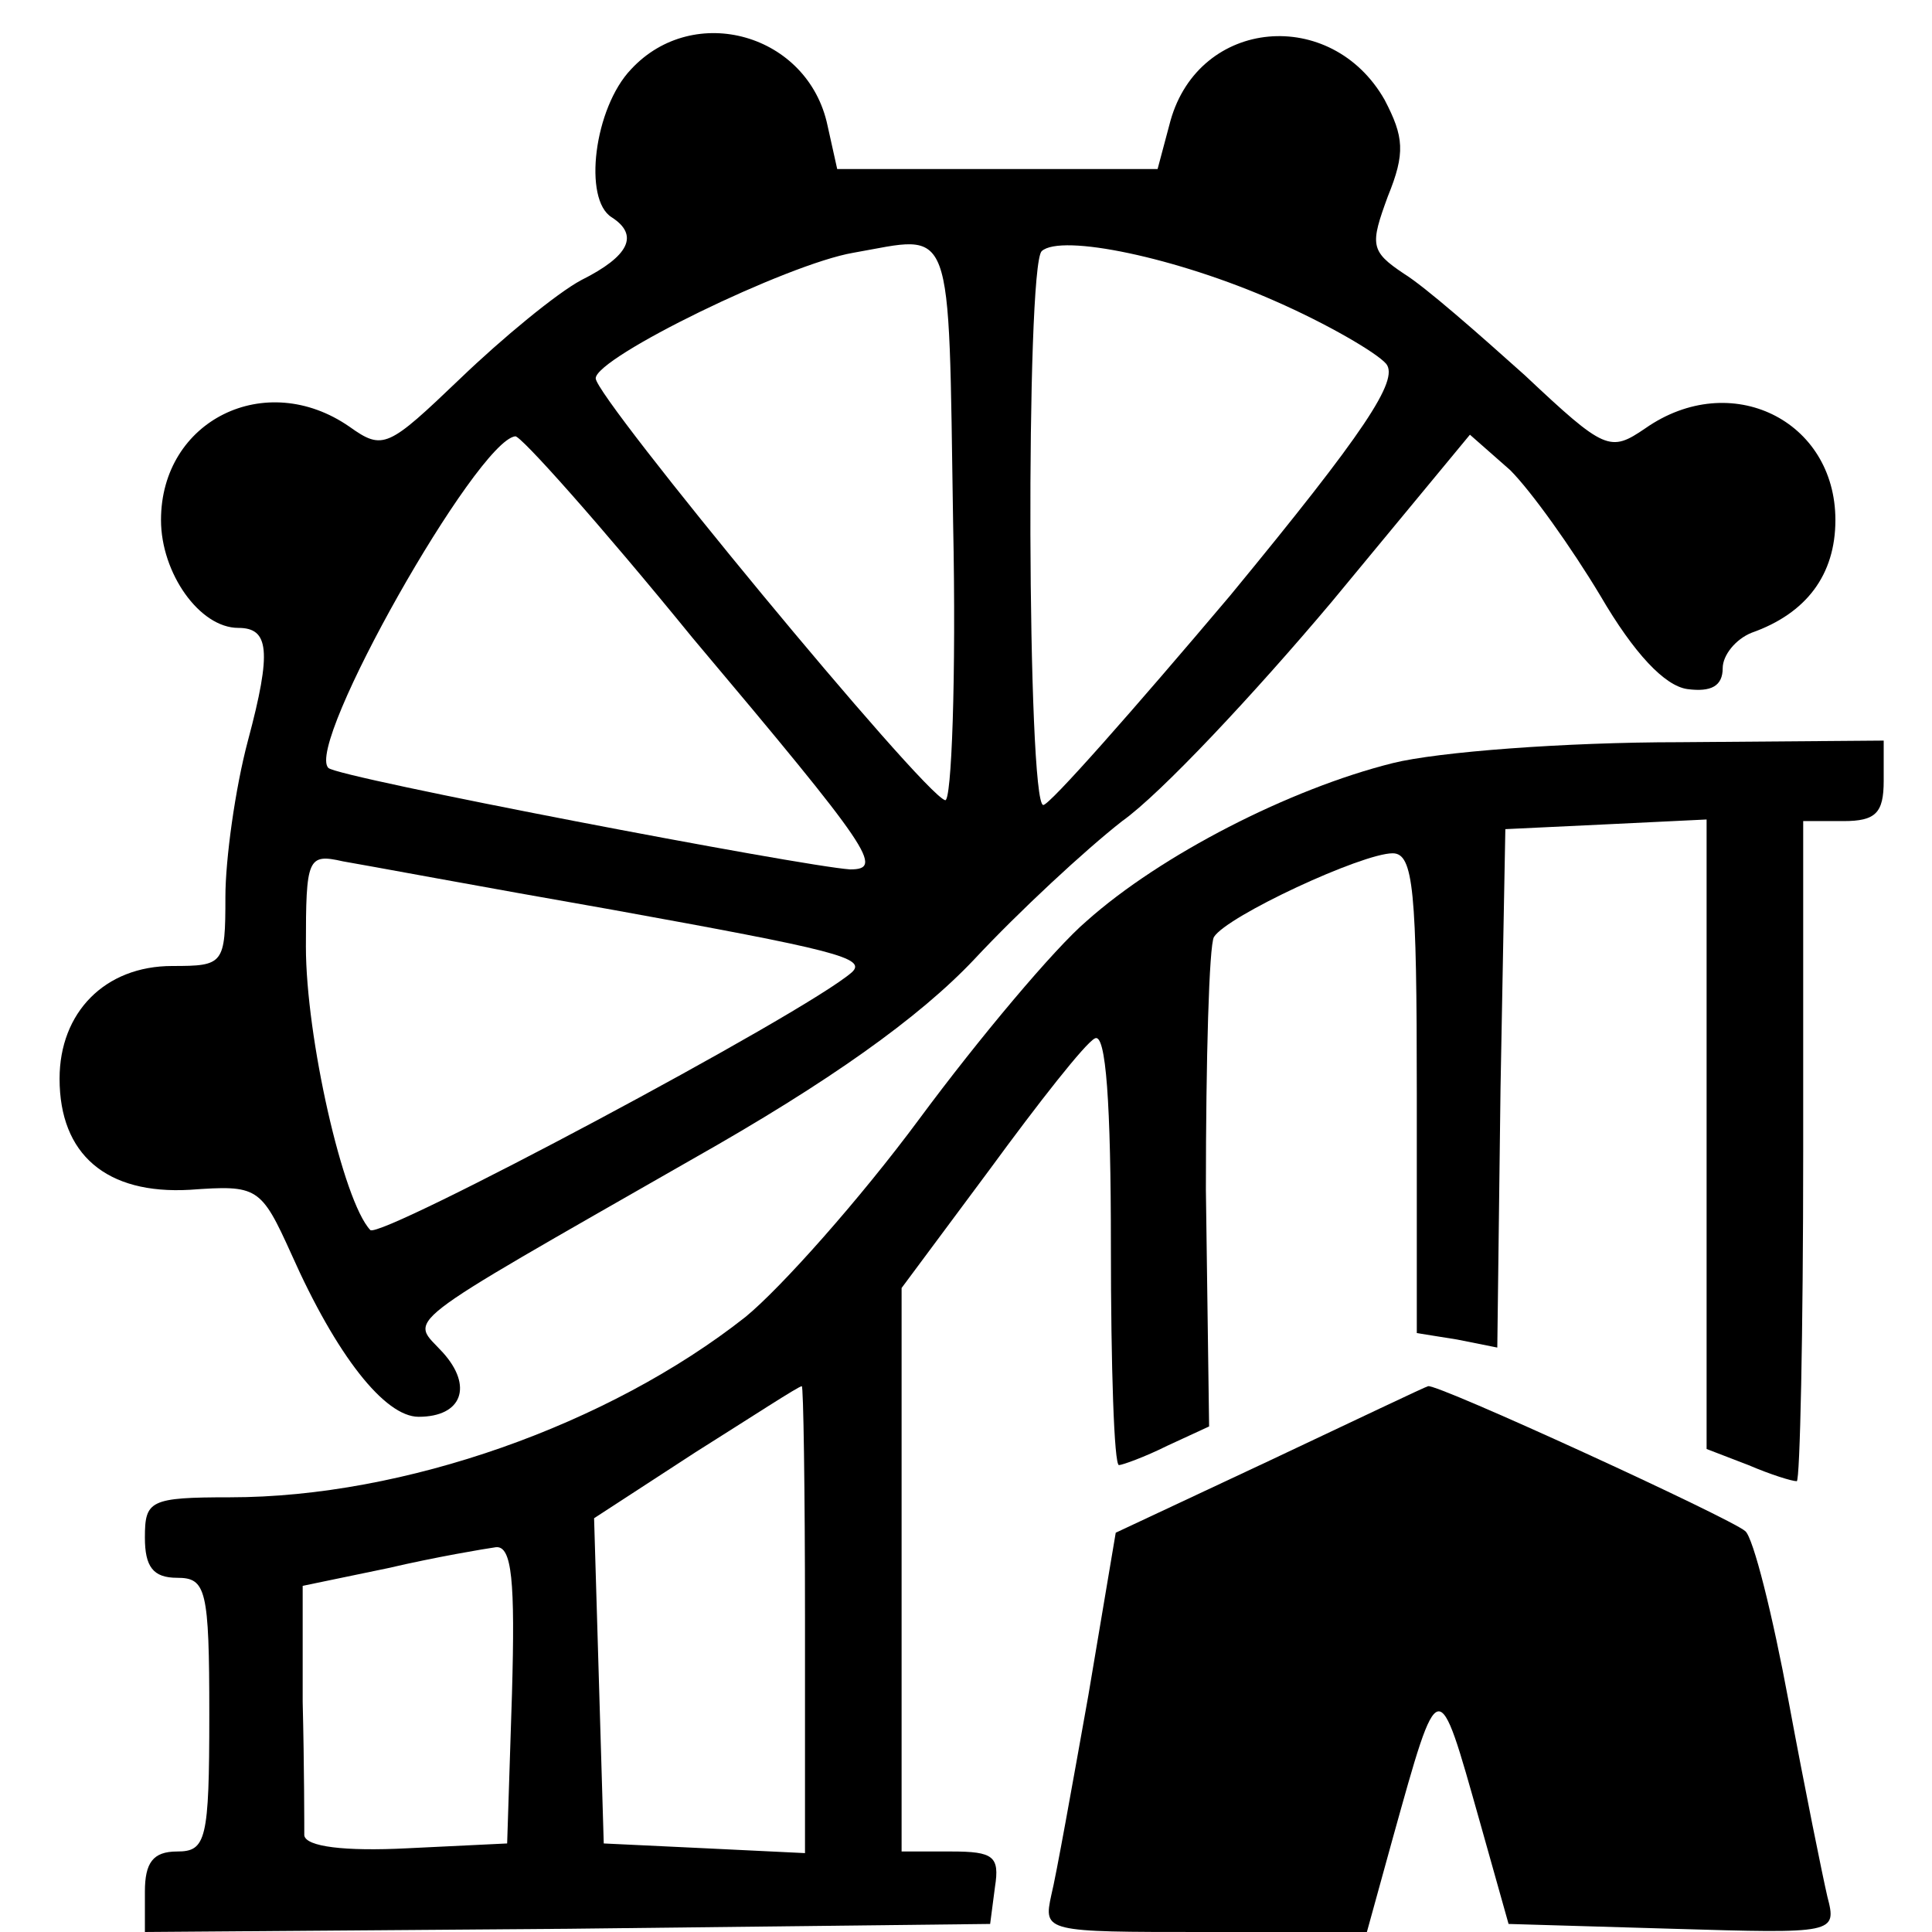
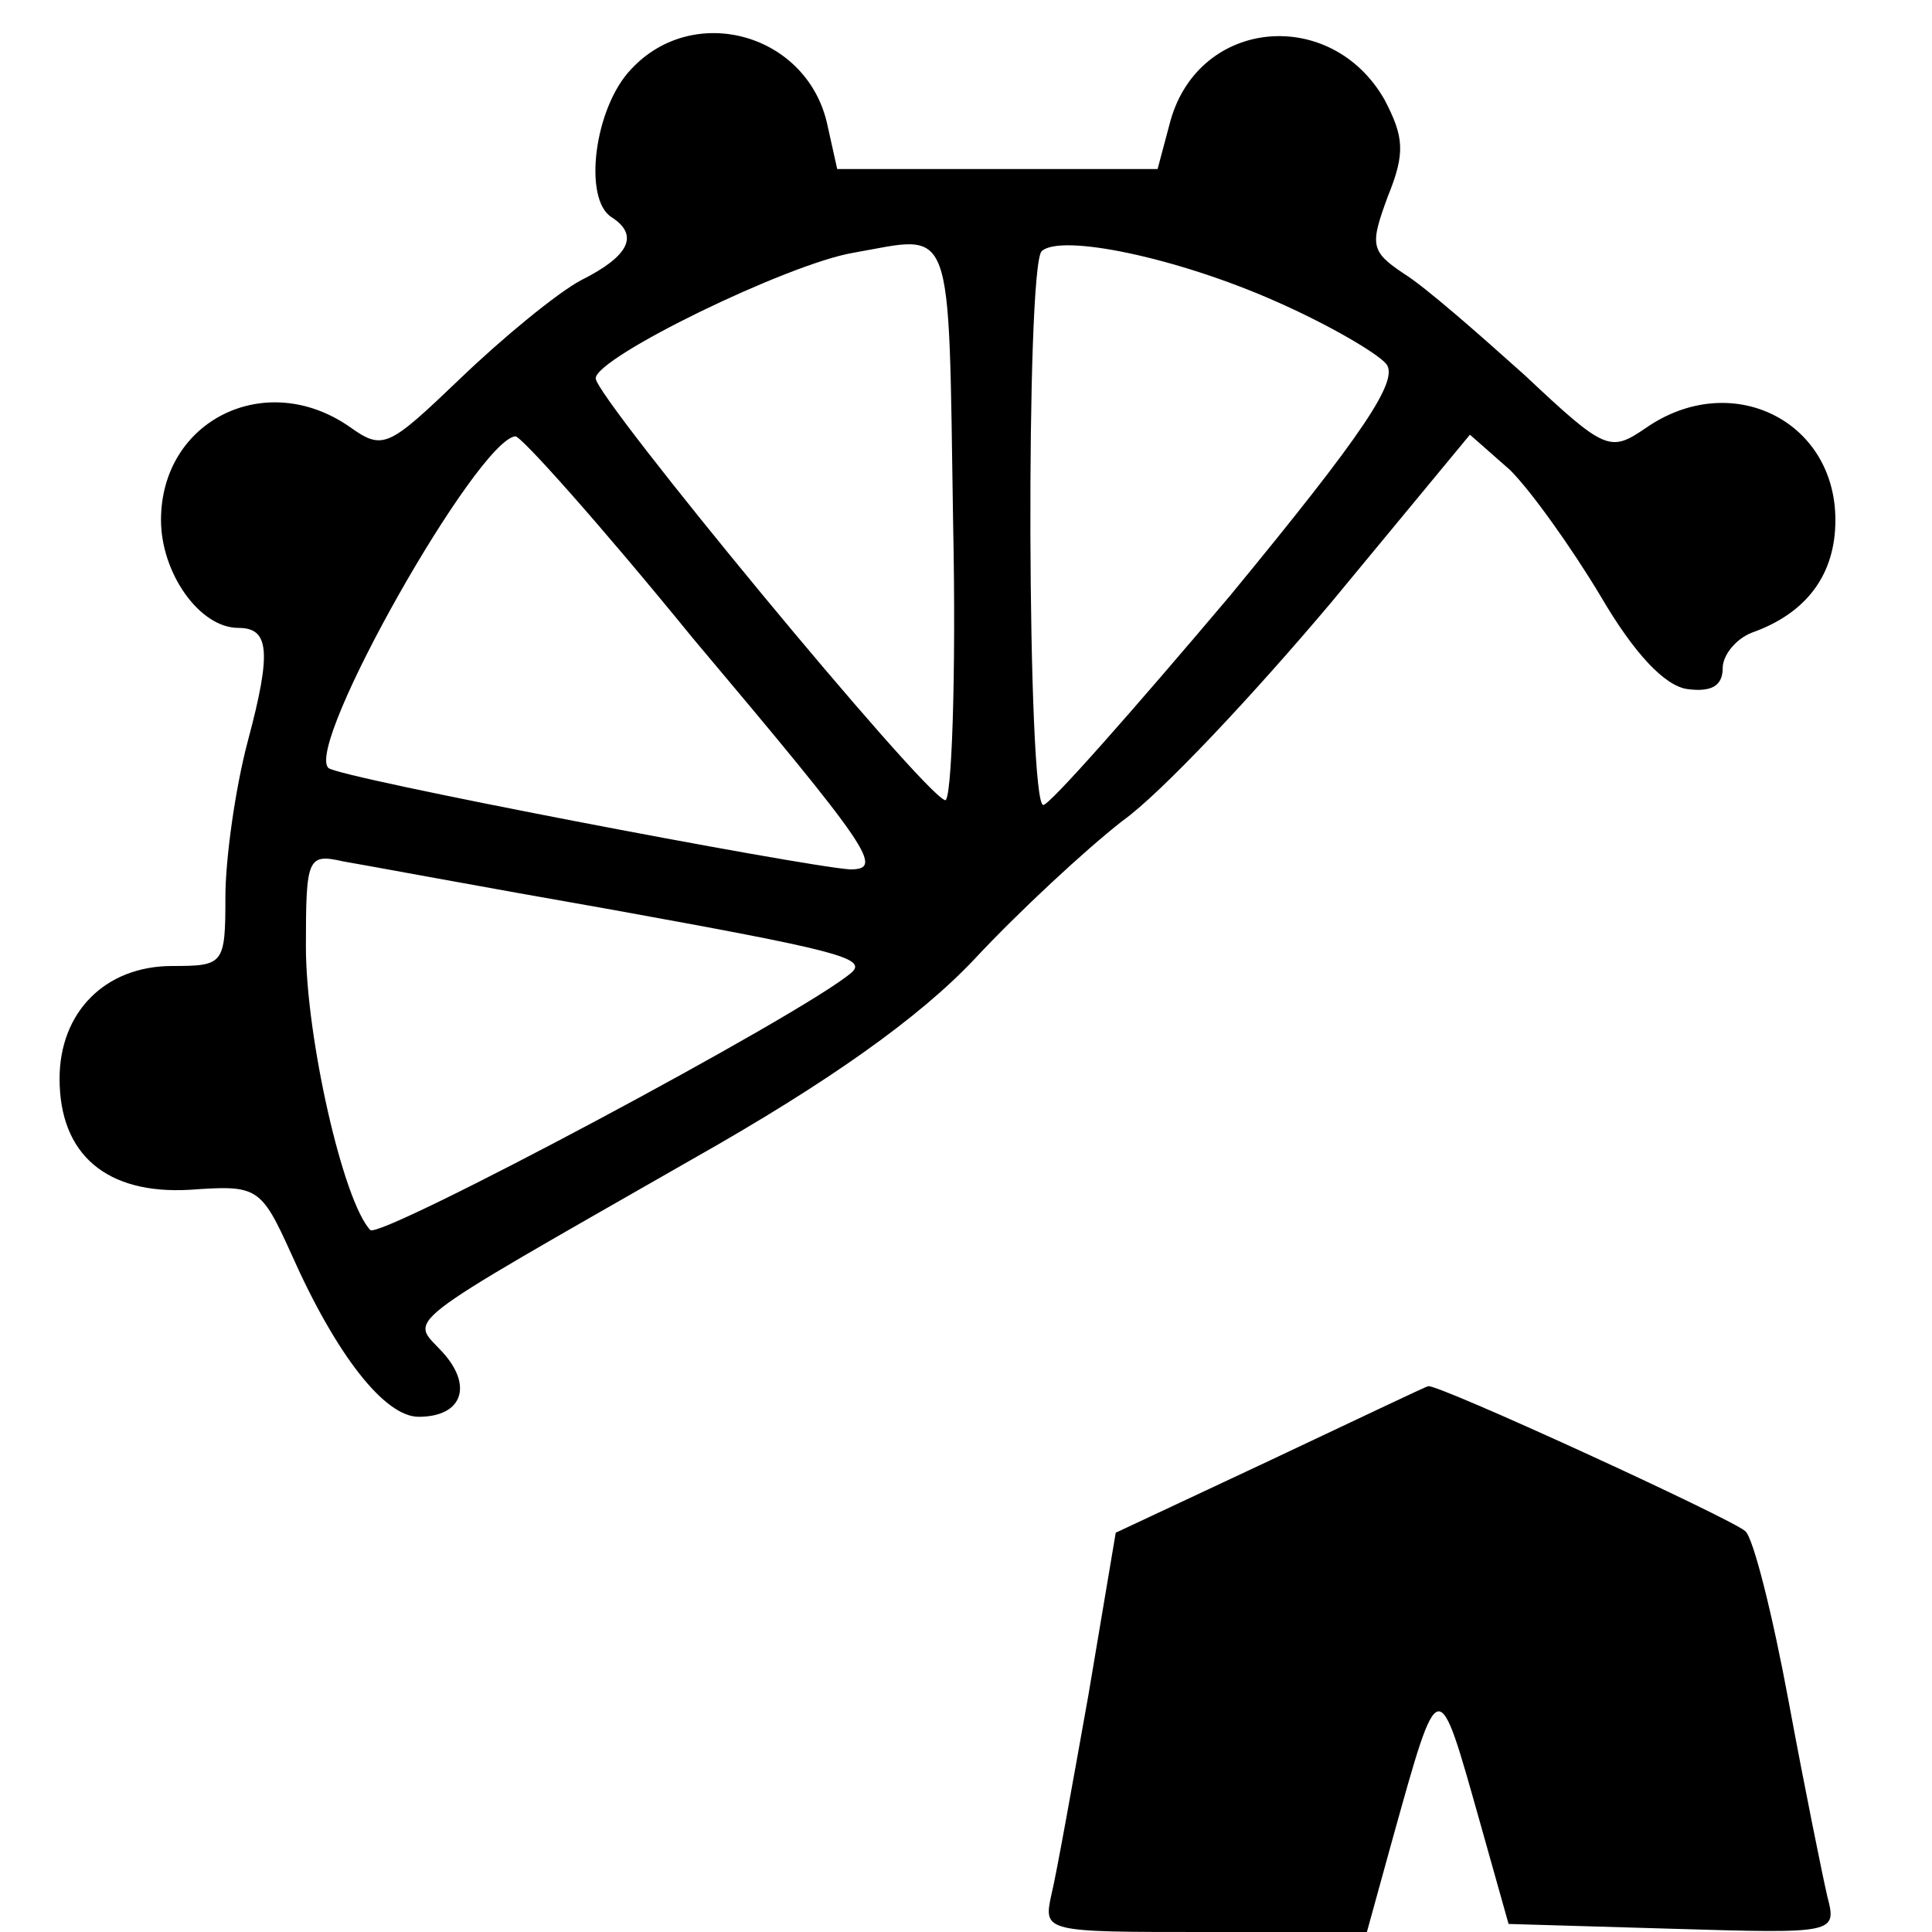
<svg xmlns="http://www.w3.org/2000/svg" version="1.0" width="120pt" height="120pt" viewBox="0 0 120 120" preserveAspectRatio="xMidYMid meet">
  <g transform="translate(0,120) scale(0.1,-0.1)" fill="#000000" stroke="none">
    <path d="M392 1157 c-23 -24 -30 -81 -12 -92 17 -11 11 -24 -19 -39 -15 -8 -49 -36 -75 -61 -45 -43 -48 -45 -69 -30 -52 36 -117 4 -117 -58 0 -33 24 -67 48 -67 19 0 21 -14 6 -70 -8 -30 -14 -74 -14 -97 0 -42 -1 -43 -33 -43 -42 0 -70 -29 -70 -70 0 -47 29 -72 81 -69 42 3 44 2 63 -40 28 -63 58 -101 79 -101 27 0 34 19 15 40 -20 22 -32 13 155 120 85 48 141 88 175 124 28 30 69 68 92 86 24 17 82 79 130 136 l86 104 25 -22 c13 -13 38 -48 56 -78 21 -36 40 -56 54 -58 15 -2 22 2 22 13 0 8 8 18 18 22 34 12 52 36 52 70 0 62 -65 94 -118 57 -22 -15 -25 -14 -75 33 -29 26 -62 55 -75 63 -21 14 -21 18 -10 48 11 27 10 37 -2 60 -33 58 -115 51 -133 -13 l-8 -30 -100 0 -99 0 -6 27 c-12 57 -83 77 -122 35z m200 -282 c2 -96 -1 -174 -5 -172 -14 4 -217 250 -217 262 0 13 119 71 160 78 63 11 59 23 62 -168z m200 138 c32 -14 63 -32 69 -39 8 -10 -13 -42 -97 -144 -60 -71 -112 -130 -116 -130 -10 0 -11 334 -1 344 12 11 84 -4 145 -31z m-362 -209 c112 -133 119 -144 98 -144 -30 2 -318 57 -324 63 -15 14 92 203 116 206 3 1 53 -55 110 -125z m-50 -169 c138 -25 159 -30 149 -39 -30 -26 -293 -166 -299 -160 -17 18 -40 120 -40 176 0 55 1 58 23 53 12 -2 87 -16 167 -30z" />
-     <path d="M865 726 c-64 -16 -144 -57 -190 -98 -20 -17 -67 -73 -104 -123 -37 -50 -86 -105 -108 -123 -85 -67 -212 -112 -320 -112 -50 0 -53 -2 -53 -25 0 -18 5 -25 20 -25 18 0 20 -7 20 -85 0 -78 -2 -85 -20 -85 -15 0 -20 -7 -20 -25 l0 -25 263 2 262 3 3 23 c3 19 -1 22 -27 22 l-31 0 0 175 0 175 55 74 c30 41 59 78 65 81 7 4 10 -41 10 -129 0 -75 2 -136 5 -136 2 0 16 5 30 12 l26 12 -2 147 c0 81 2 152 5 157 8 13 92 52 111 52 13 0 15 -23 15 -149 l0 -149 25 -4 25 -5 2 161 3 161 63 3 62 3 0 -196 0 -195 26 -10 c14 -6 27 -10 30 -10 2 0 4 92 4 205 l0 205 25 0 c20 0 25 5 25 25 l0 25 -127 -1 c-71 0 -150 -6 -178 -13z m-365 -531 l0 -146 -62 3 -63 3 -3 101 -3 101 63 41 c35 22 64 41 66 41 1 1 2 -64 2 -144z m-182 -47 l-3 -93 -62 -3 c-39 -2 -63 1 -64 8 0 5 0 43 -1 83 l0 72 53 11 c30 7 60 12 67 13 10 1 12 -21 10 -91z" />
    <path d="M789 293 l-96 -45 -17 -101 c-10 -56 -20 -112 -23 -124 -5 -23 -4 -23 95 -23 l101 0 16 58 c29 104 28 103 54 11 l18 -64 102 -3 c101 -3 102 -3 96 20 -3 13 -14 67 -24 121 -10 54 -22 102 -27 106 -9 8 -192 92 -197 90 -1 0 -45 -21 -98 -46z" />
  </g>
</svg>